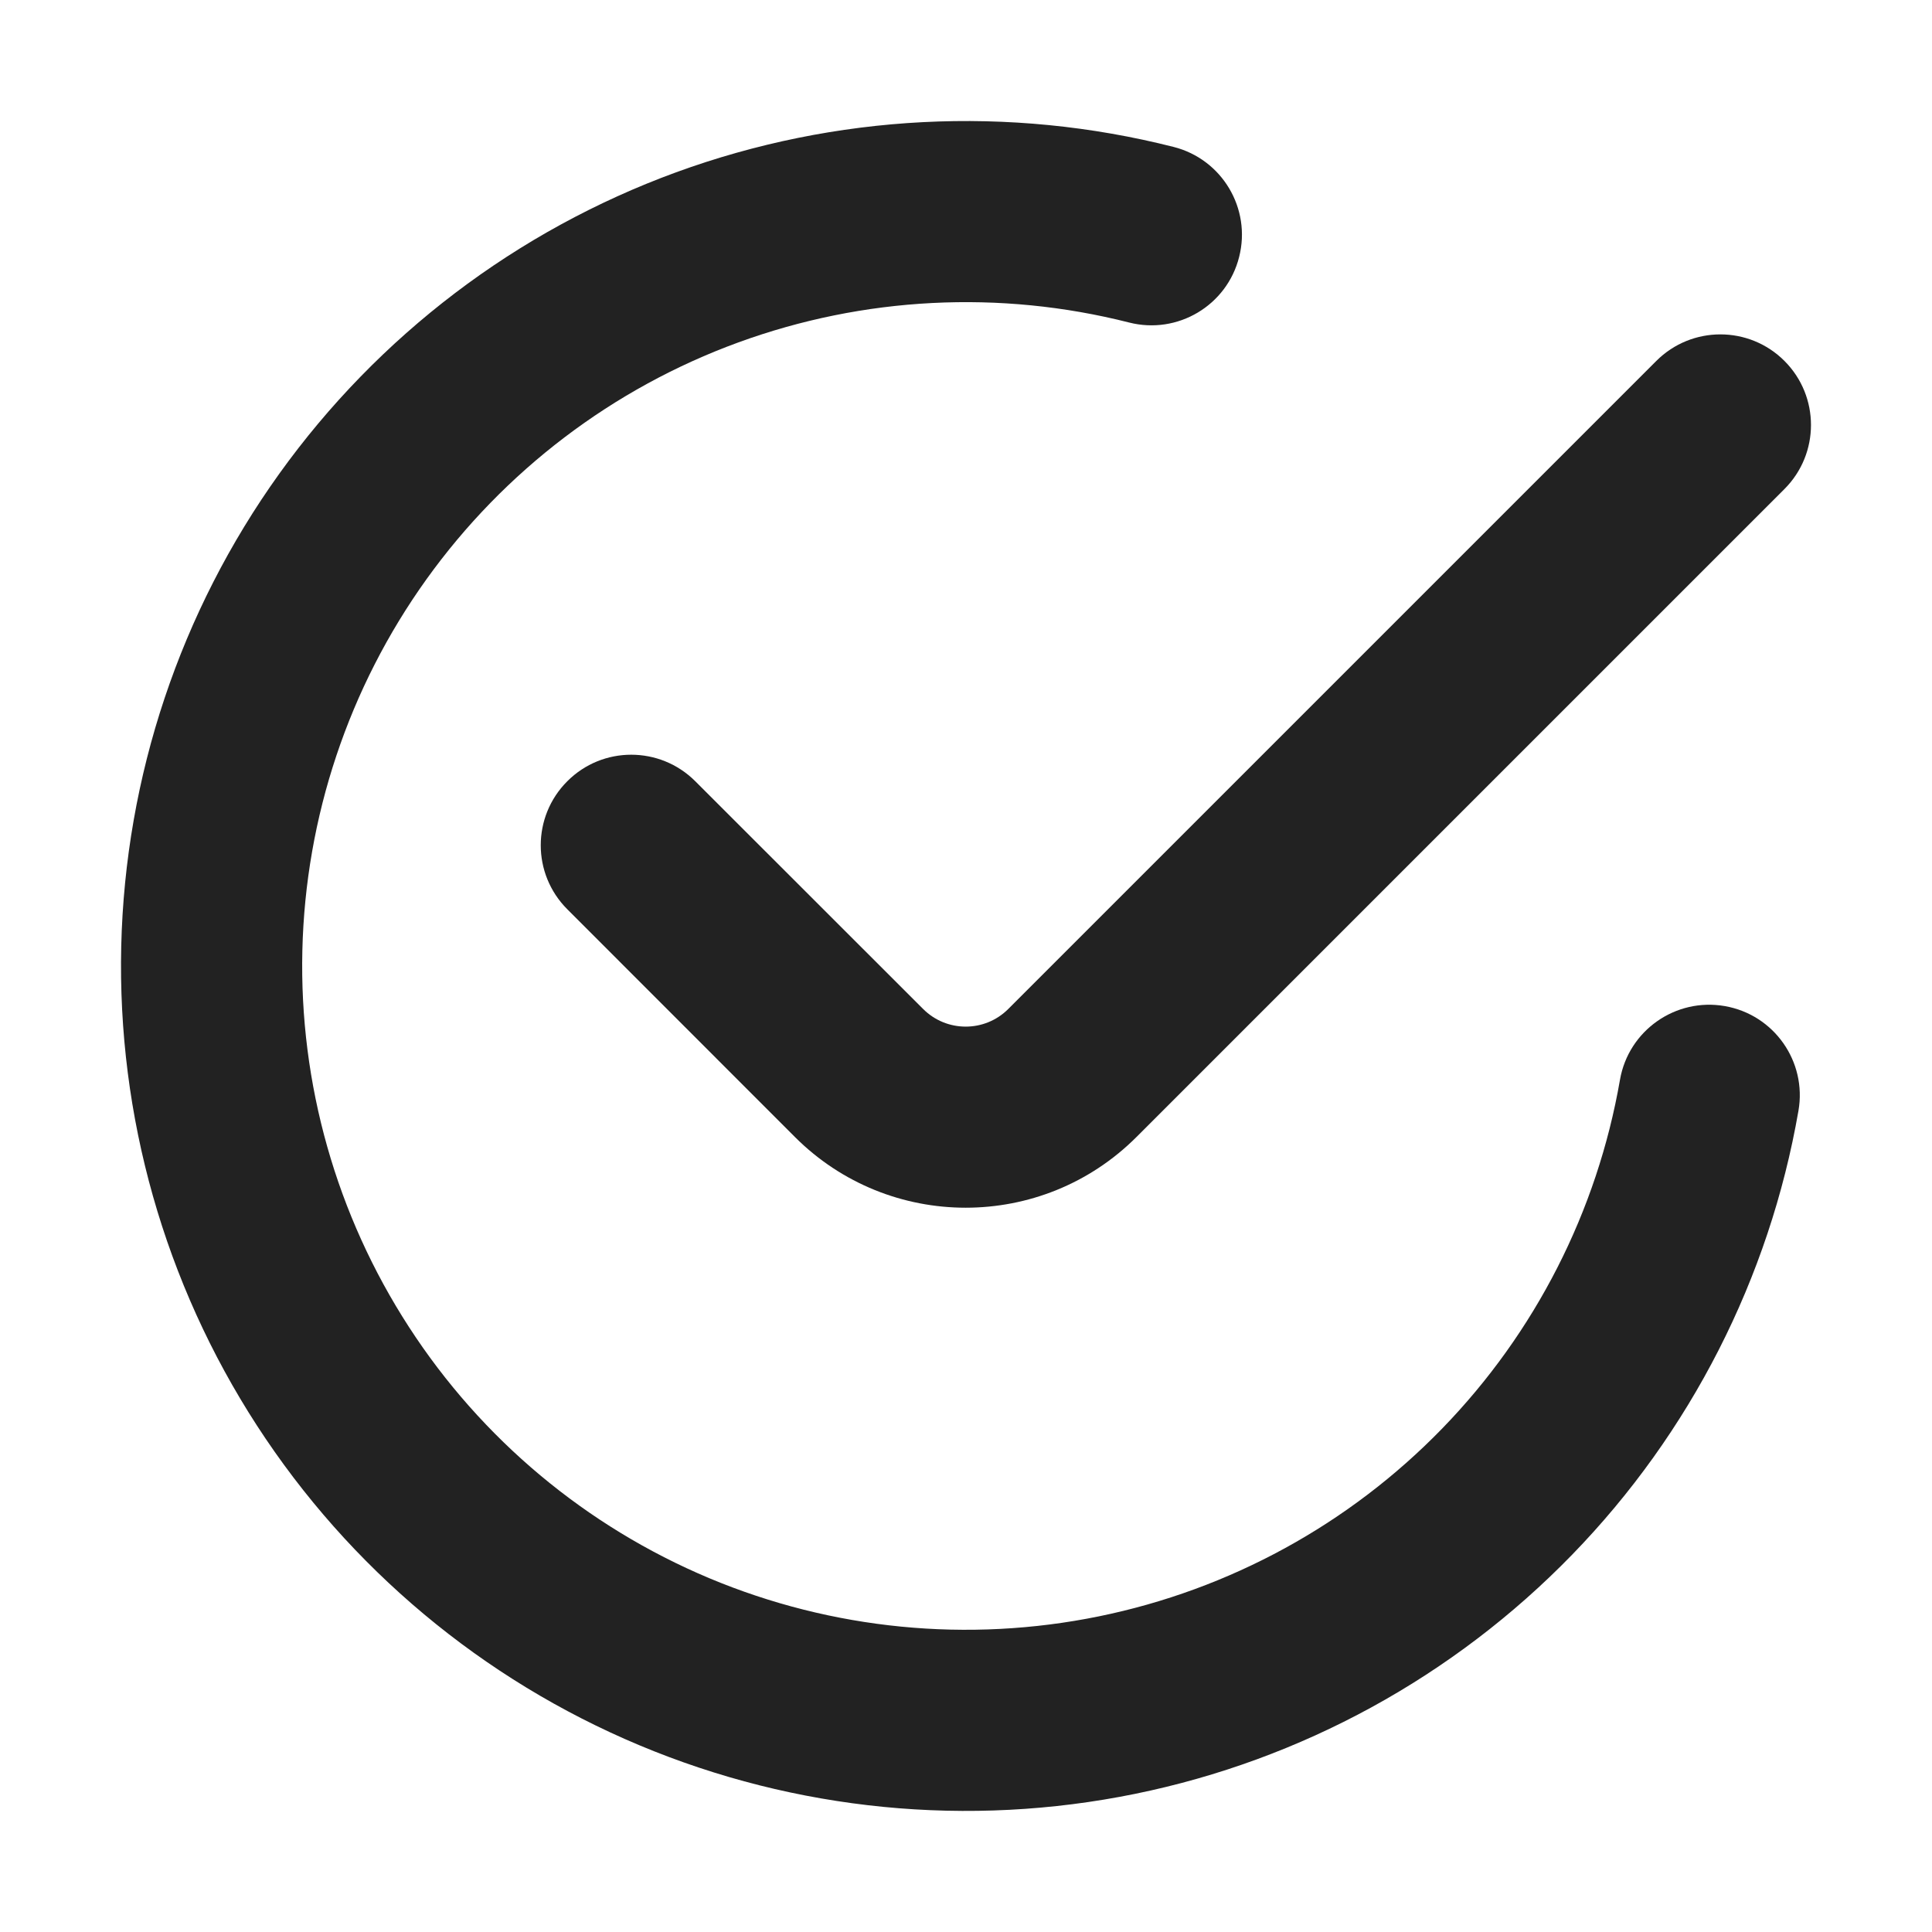
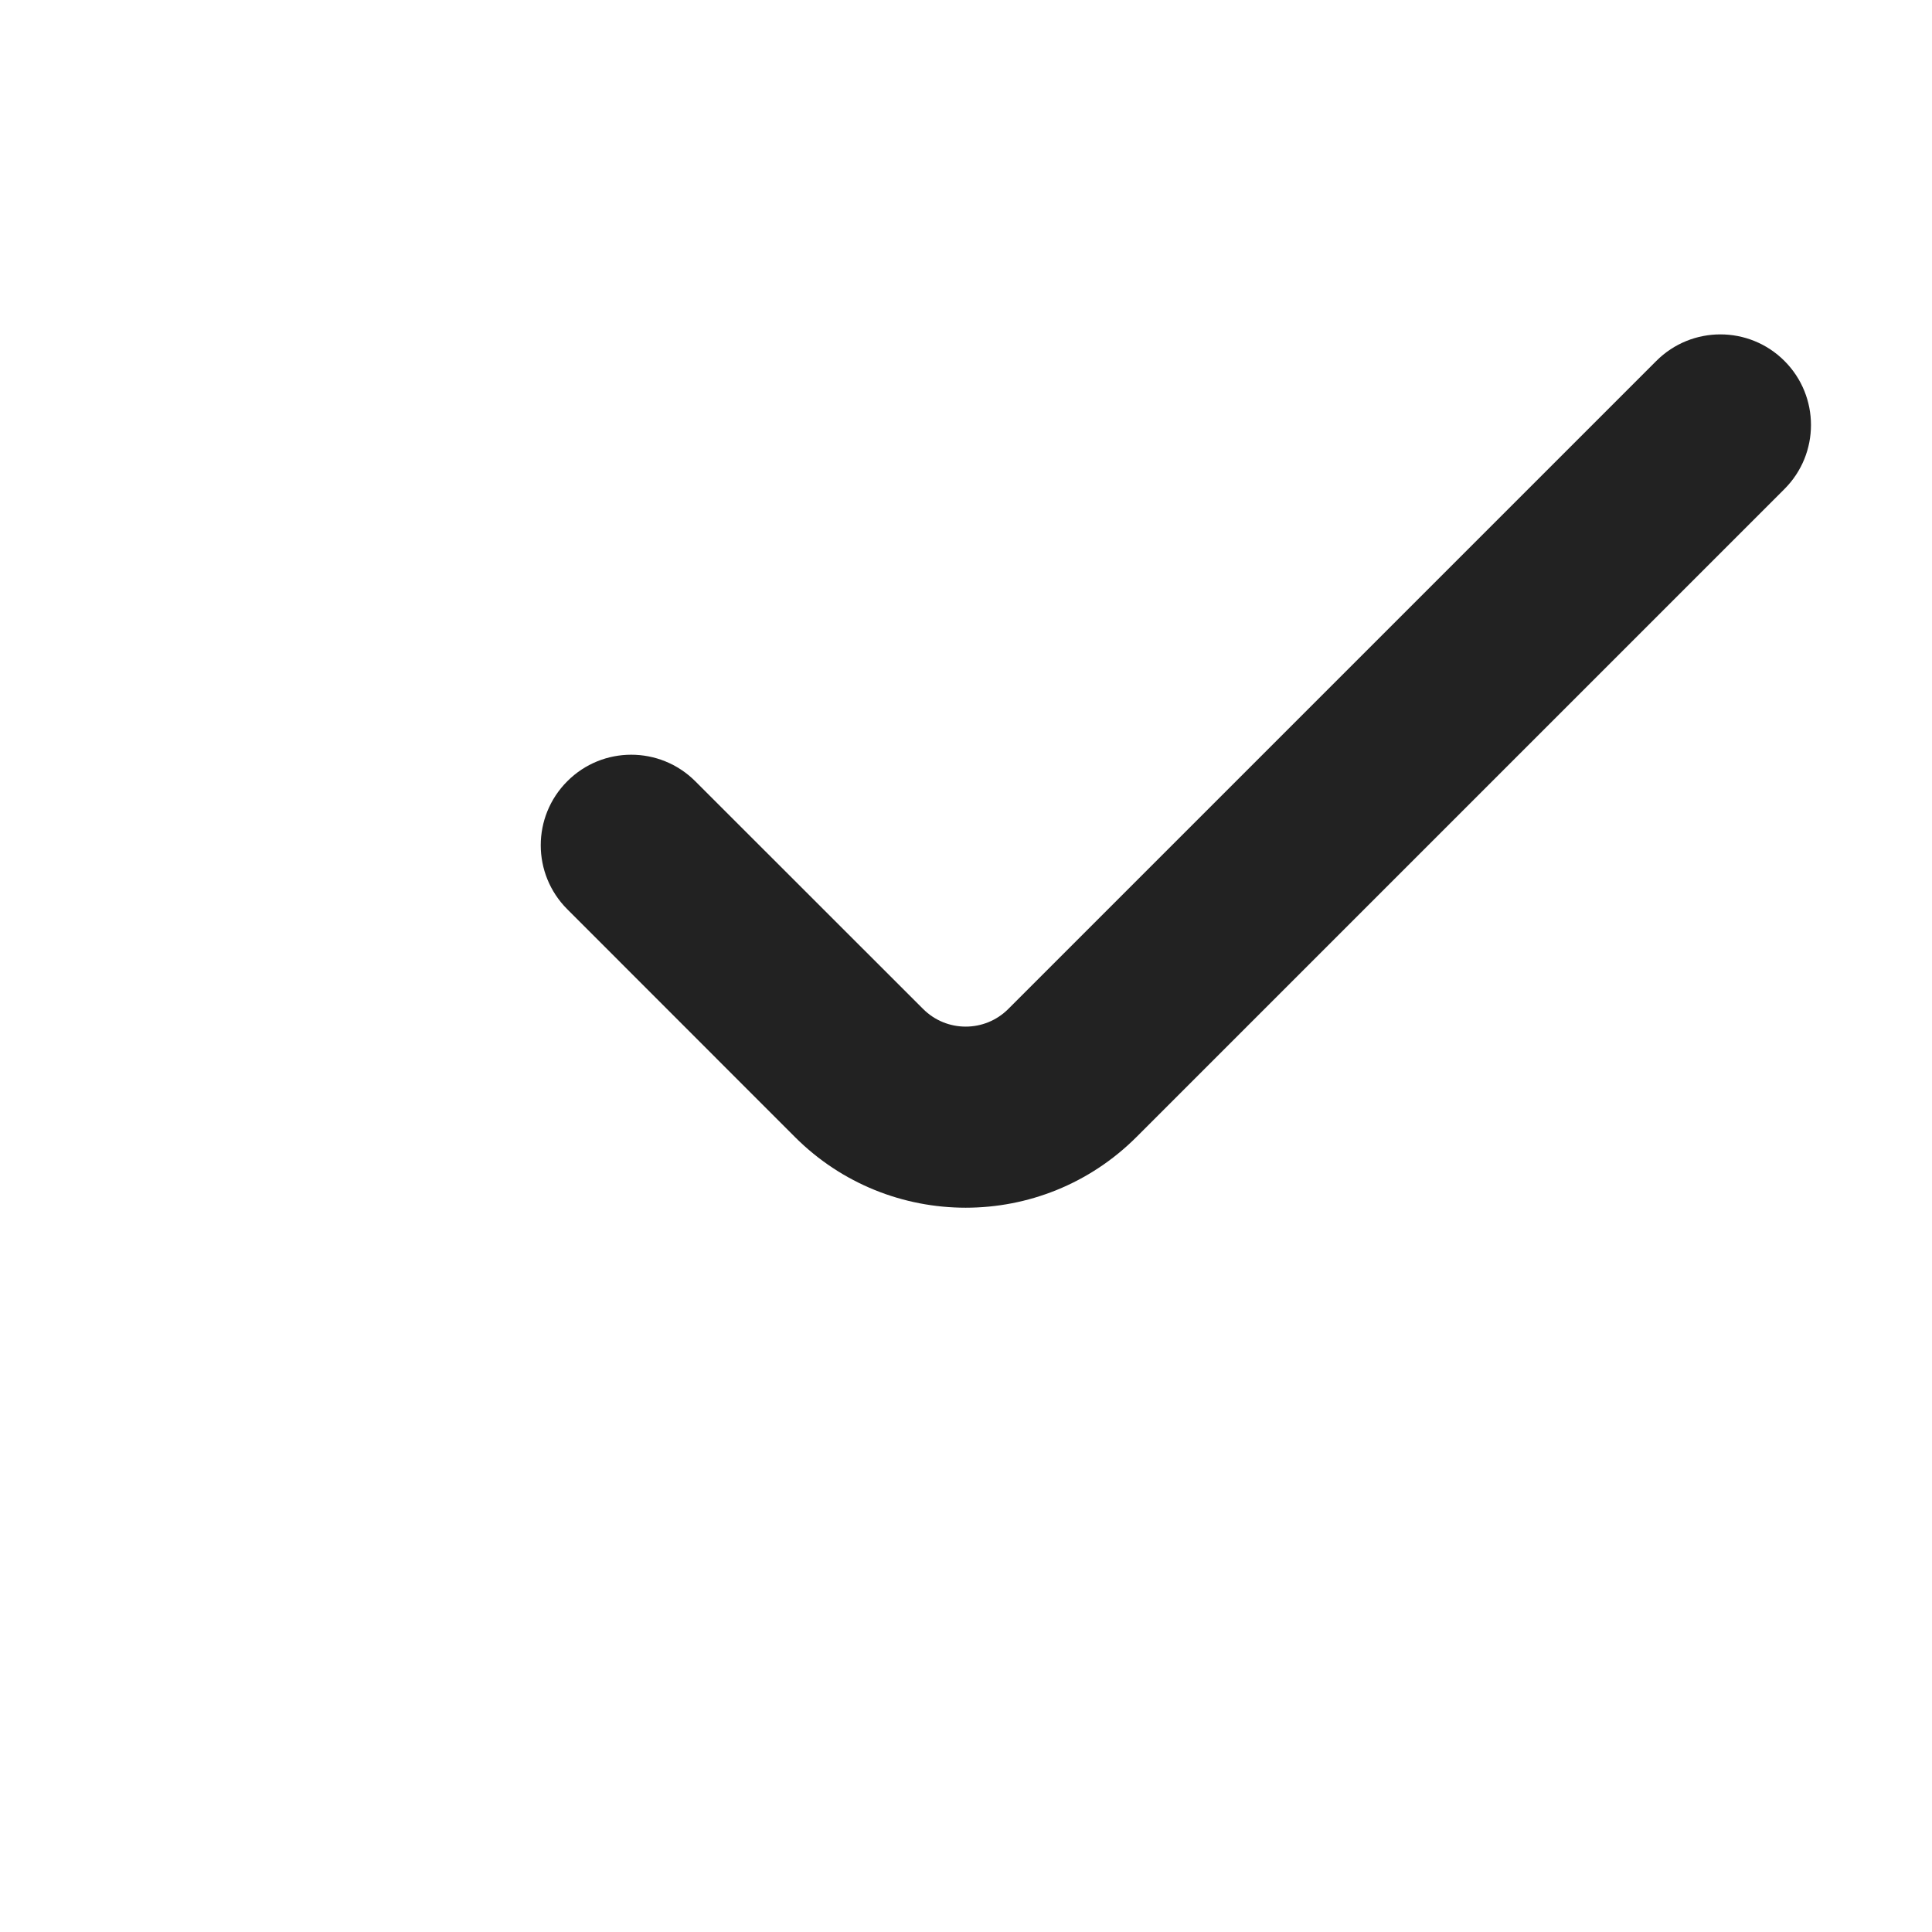
<svg xmlns="http://www.w3.org/2000/svg" width="16" height="16" viewBox="0 0 16 16" fill="none">
-   <path d="M6.114 2.836C7.152 2.457 8.28 2.399 9.351 2.671C9.753 2.773 10.161 2.53 10.262 2.128C10.364 1.727 10.121 1.319 9.72 1.217C8.356 0.871 6.92 0.945 5.599 1.427C4.278 1.91 3.133 2.78 2.313 3.923C1.493 5.066 1.037 6.43 1.004 7.836C0.971 9.242 1.363 10.626 2.128 11.806C2.893 12.986 3.996 13.909 5.294 14.453C6.591 14.997 8.022 15.137 9.4 14.856C10.778 14.575 12.04 13.884 13.02 12.875C14 11.866 14.653 10.585 14.894 9.199C14.965 8.791 14.692 8.403 14.284 8.332C13.876 8.261 13.487 8.534 13.416 8.942C13.227 10.031 12.714 11.037 11.944 11.83C11.174 12.623 10.183 13.165 9.1 13.386C8.017 13.607 6.893 13.497 5.874 13.07C4.855 12.642 3.988 11.918 3.387 10.99C2.786 10.063 2.478 8.976 2.504 7.871C2.53 6.766 2.888 5.695 3.532 4.797C4.176 3.899 5.076 3.215 6.114 2.836Z" fill="#222222" />
  <path d="M14.778 4.05C15.071 3.757 15.071 3.282 14.778 2.989C14.485 2.696 14.01 2.696 13.717 2.989L8.351 8.355C8.156 8.551 7.839 8.551 7.644 8.355L5.758 6.47C5.465 6.177 4.99 6.177 4.698 6.47C4.405 6.763 4.405 7.237 4.698 7.53L6.583 9.416C7.364 10.197 8.631 10.197 9.412 9.416L14.778 4.05Z" fill="#222222" />
</svg>